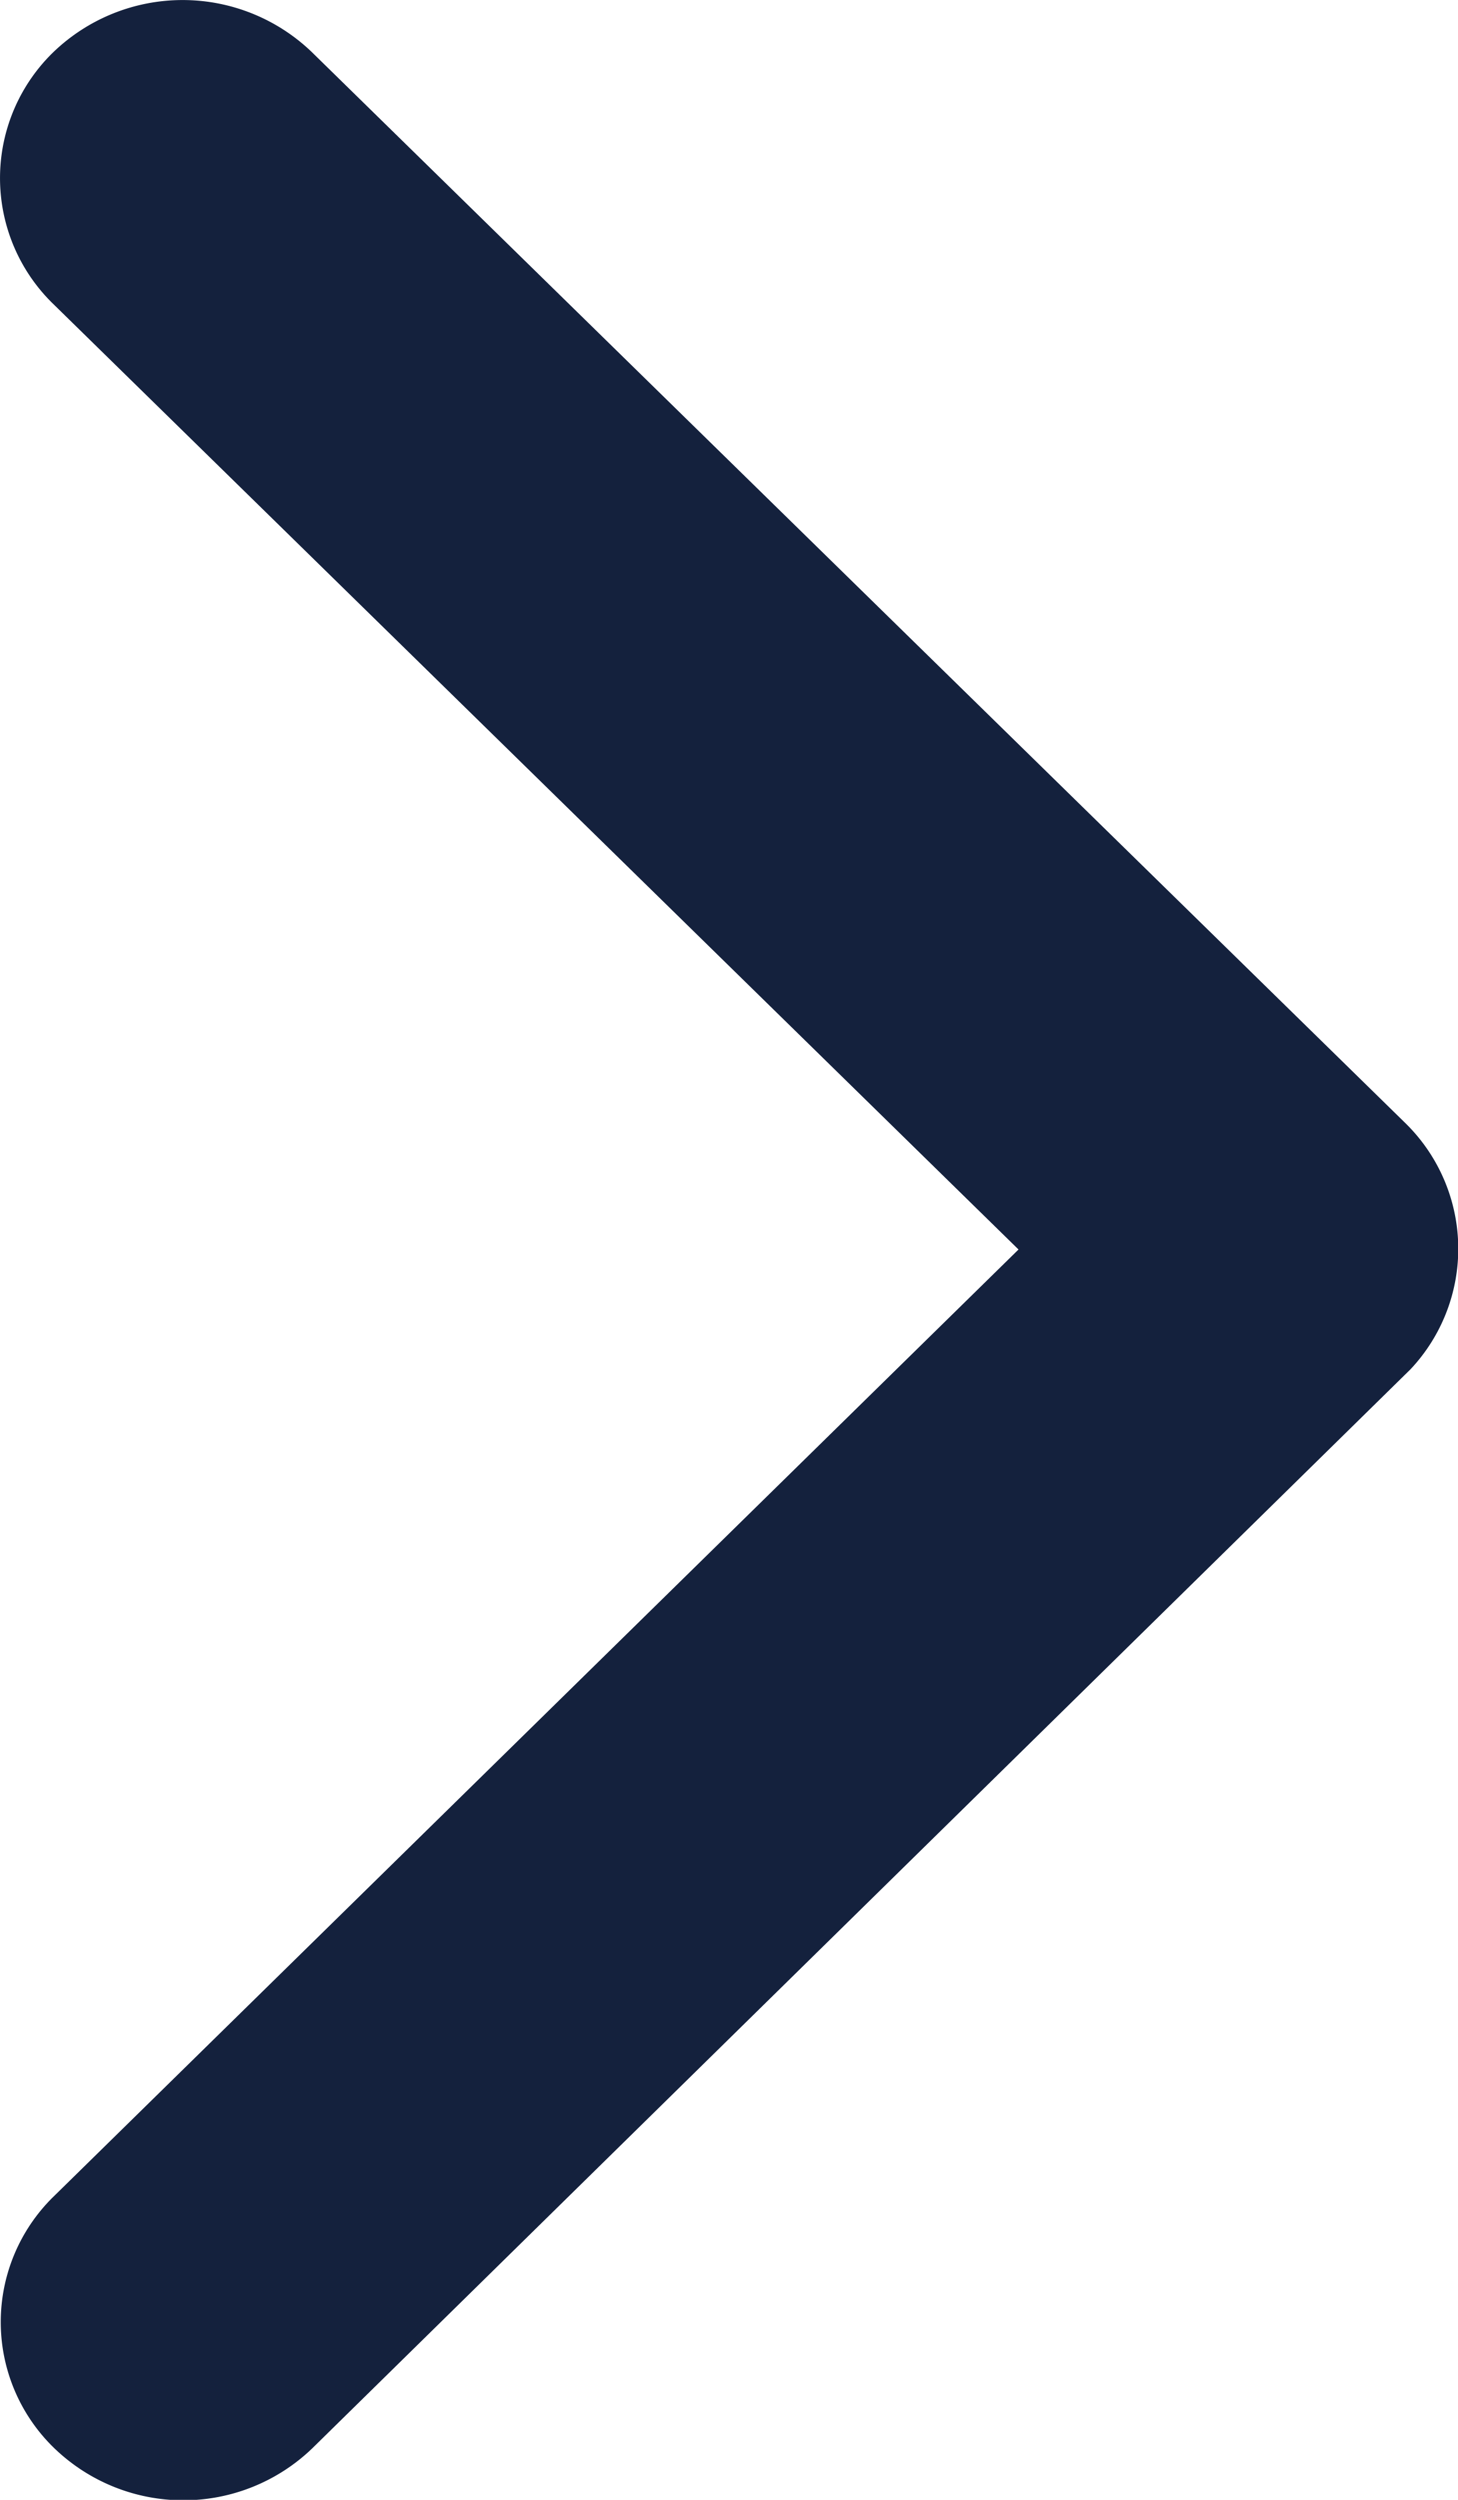
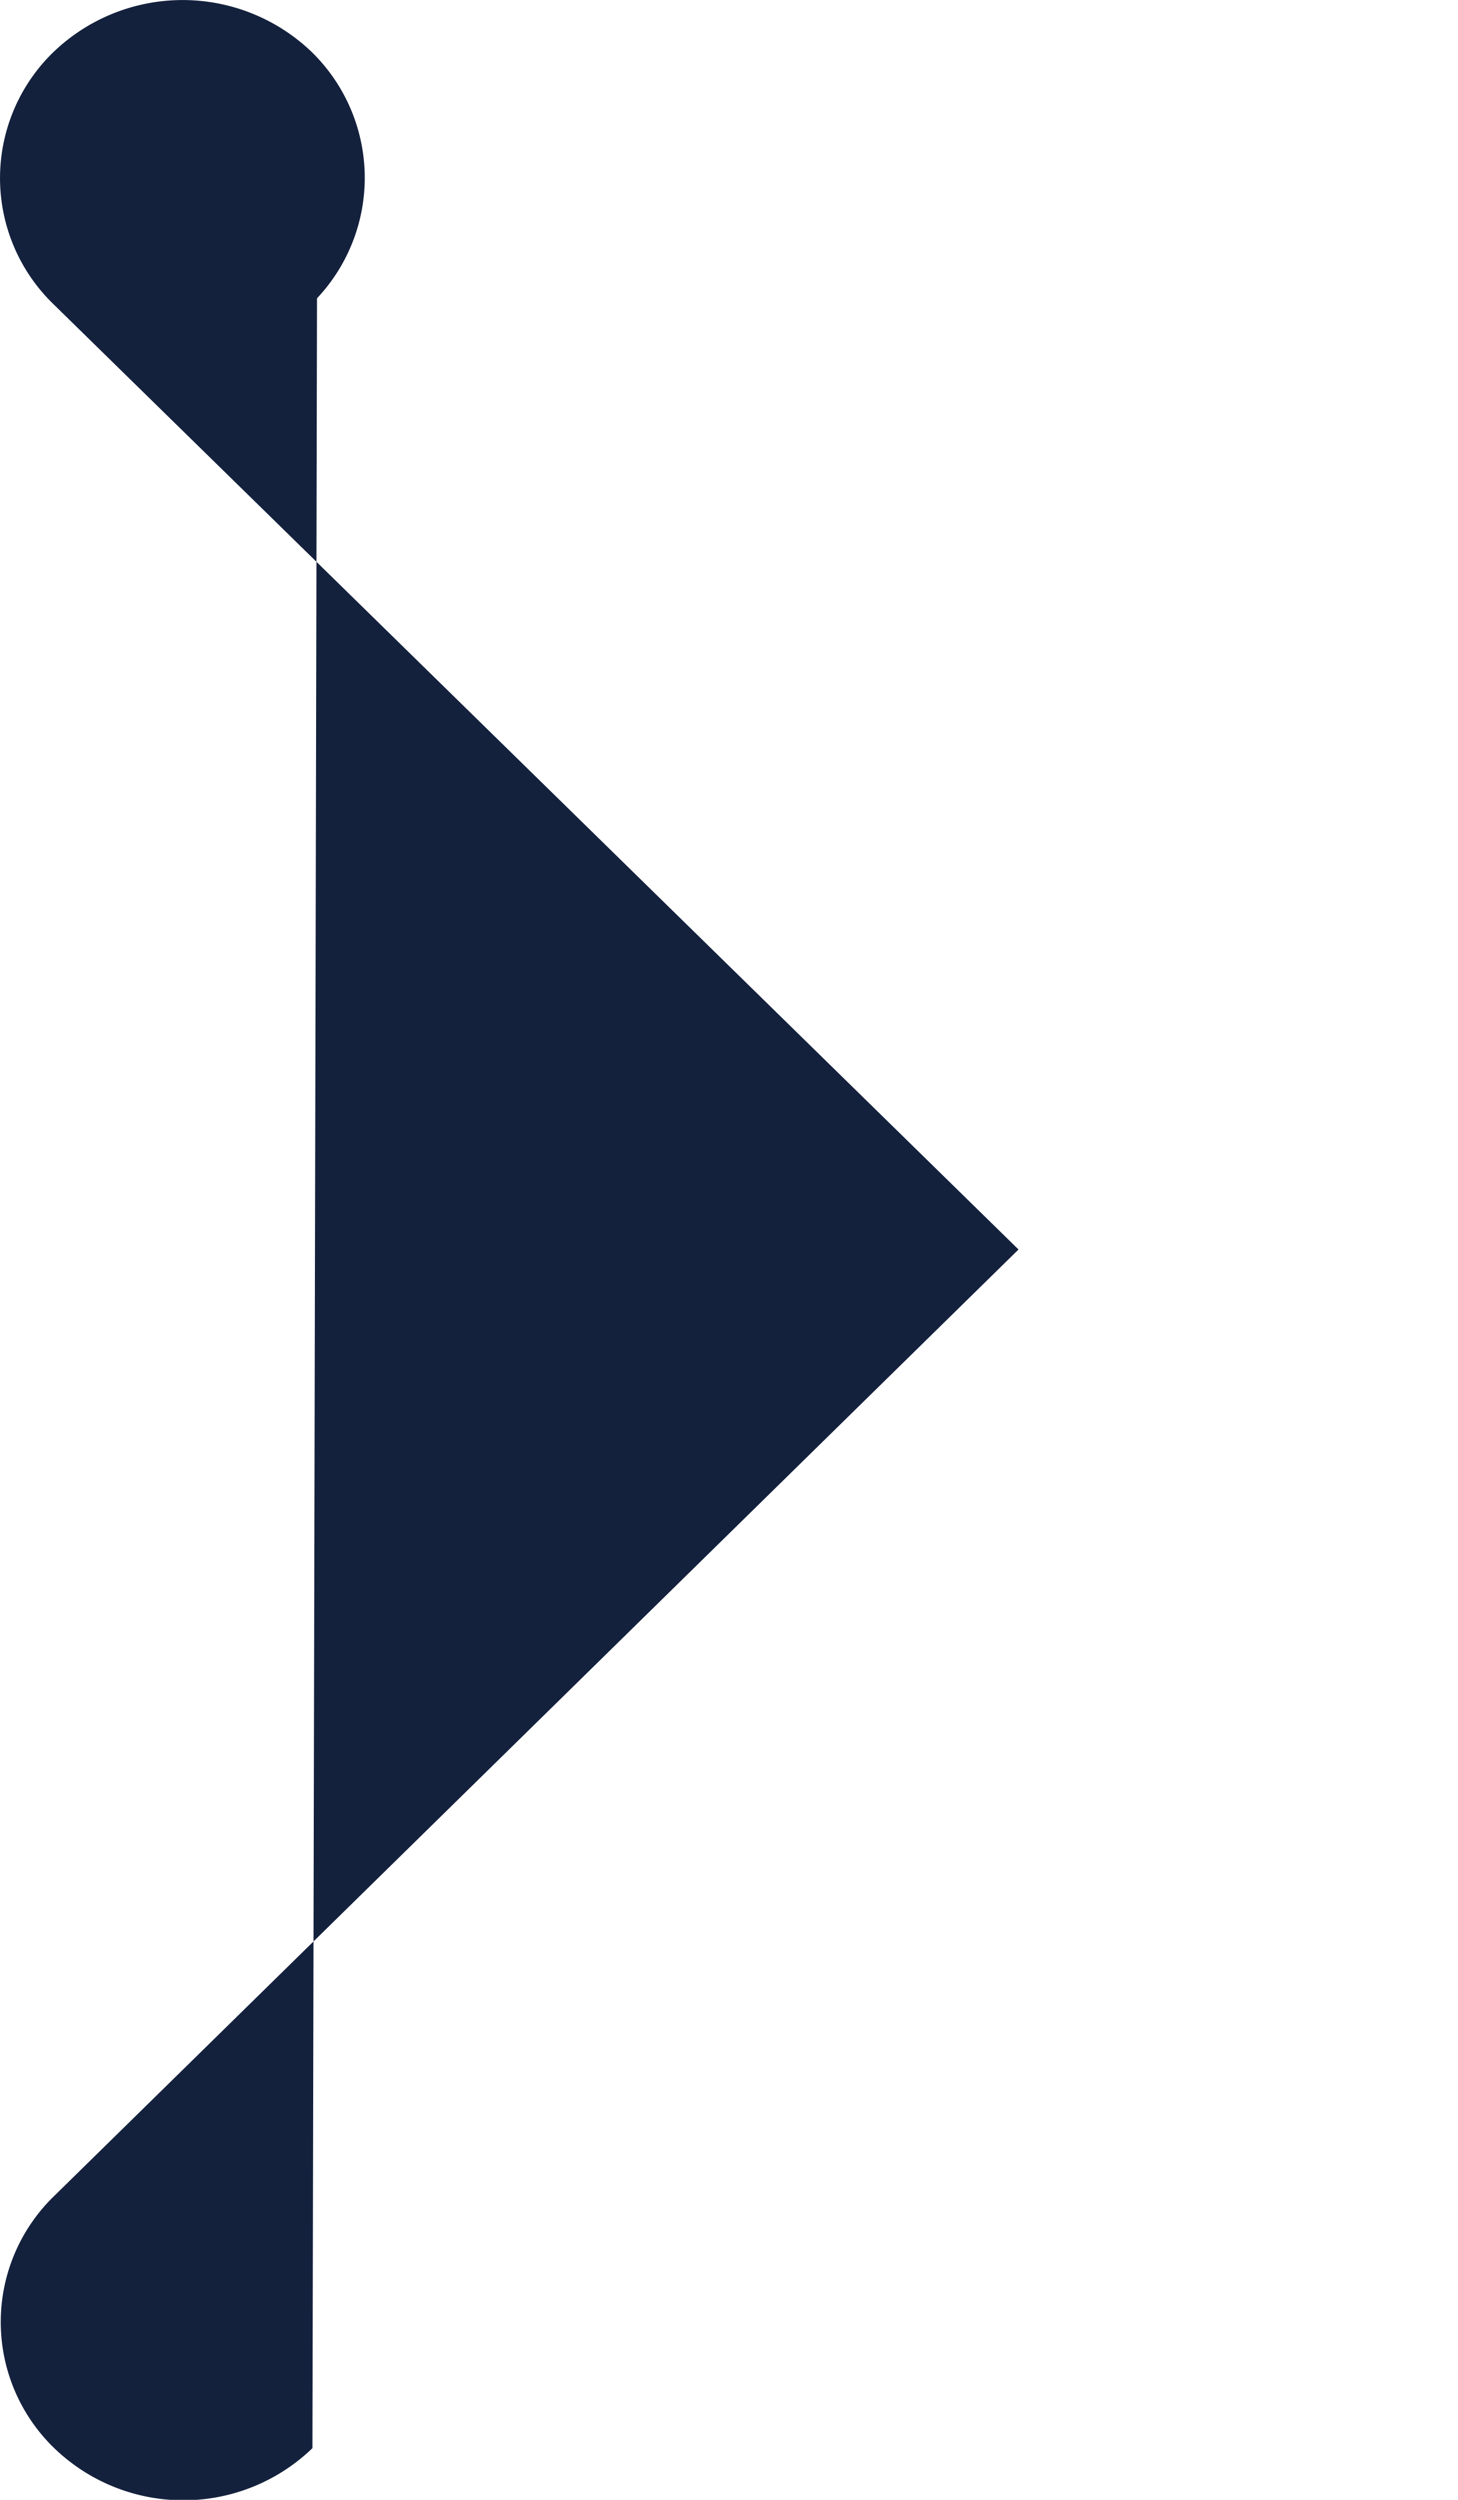
<svg xmlns="http://www.w3.org/2000/svg" width="14" height="24" viewBox="0 0 14 24">
  <defs>
    <style>.a{fill:#14213d;}</style>
  </defs>
-   <path class="a" d="M21.026,18.192,11.76,9.117a1.684,1.684,0,0,1,0-2.422,1.79,1.79,0,0,1,2.479,0l10.5,10.282a1.688,1.688,0,0,1,.051,2.365L14.246,29.7a1.785,1.785,0,0,1-2.479,0,1.684,1.684,0,0,1,0-2.422Z" transform="translate(-11.246 -6.196)" />
+   <path class="a" d="M21.026,18.192,11.76,9.117a1.684,1.684,0,0,1,0-2.422,1.79,1.79,0,0,1,2.479,0a1.688,1.688,0,0,1,.051,2.365L14.246,29.7a1.785,1.785,0,0,1-2.479,0,1.684,1.684,0,0,1,0-2.422Z" transform="translate(-11.246 -6.196)" />
</svg>